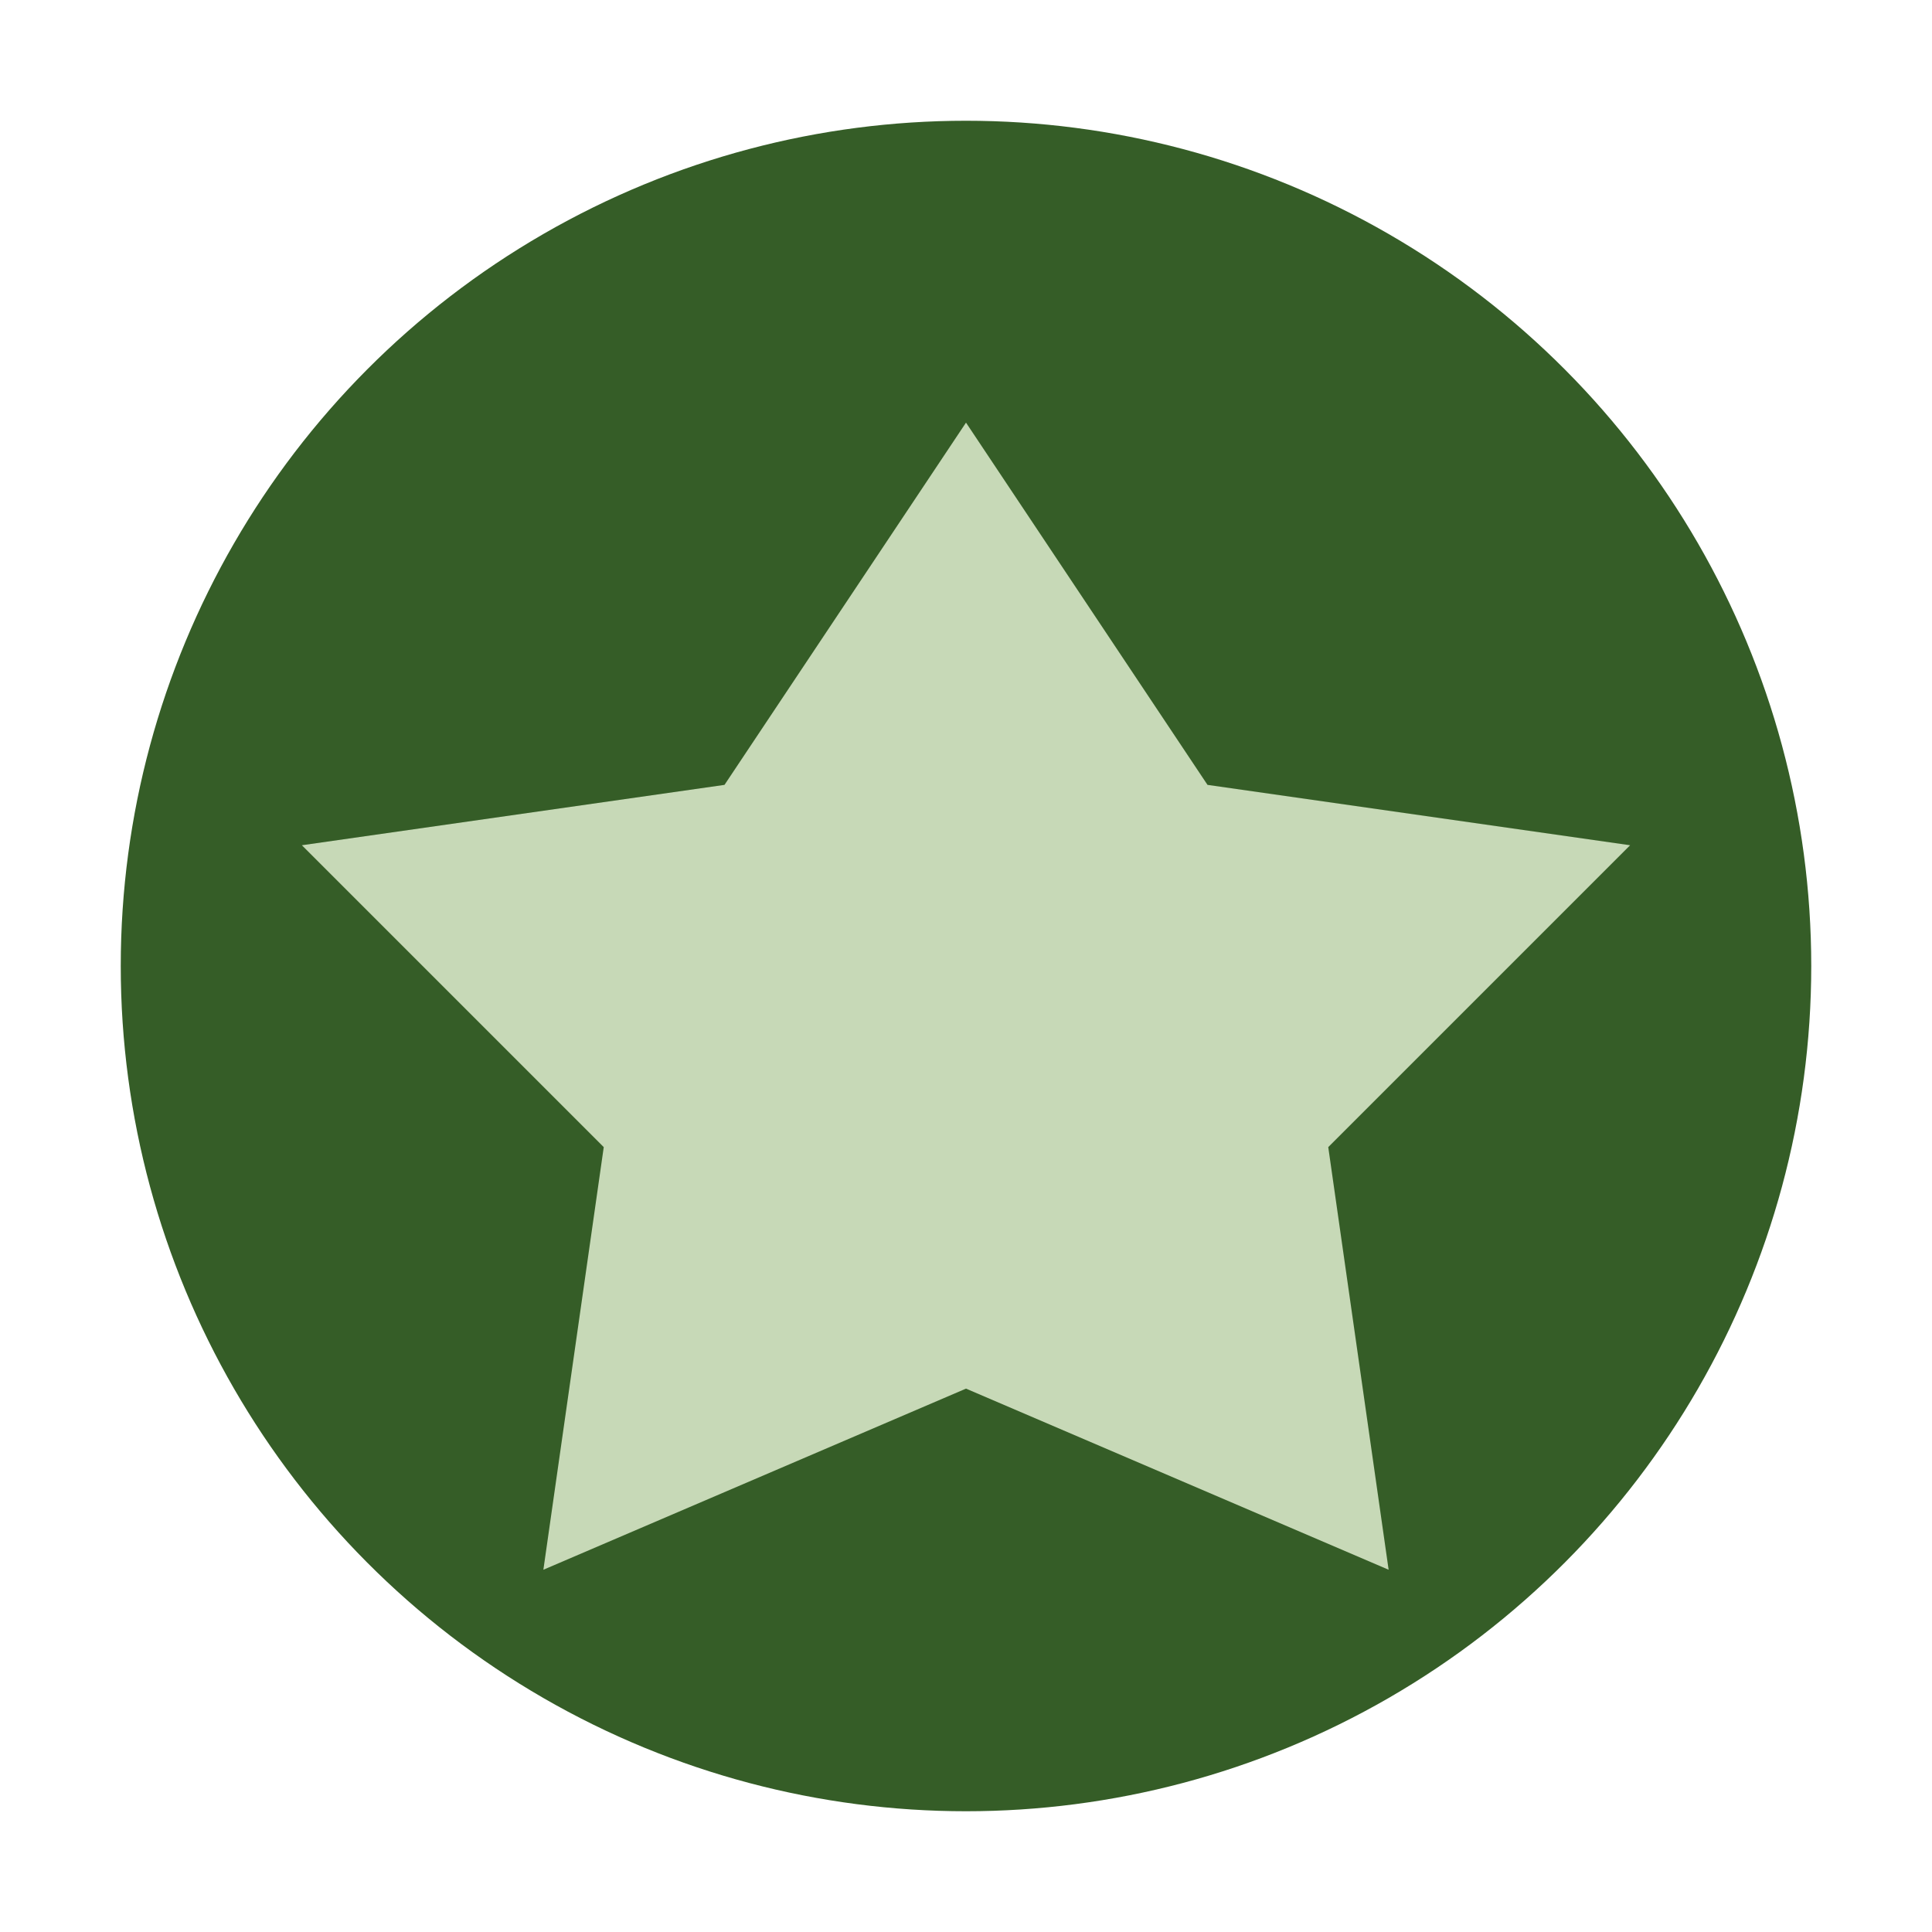
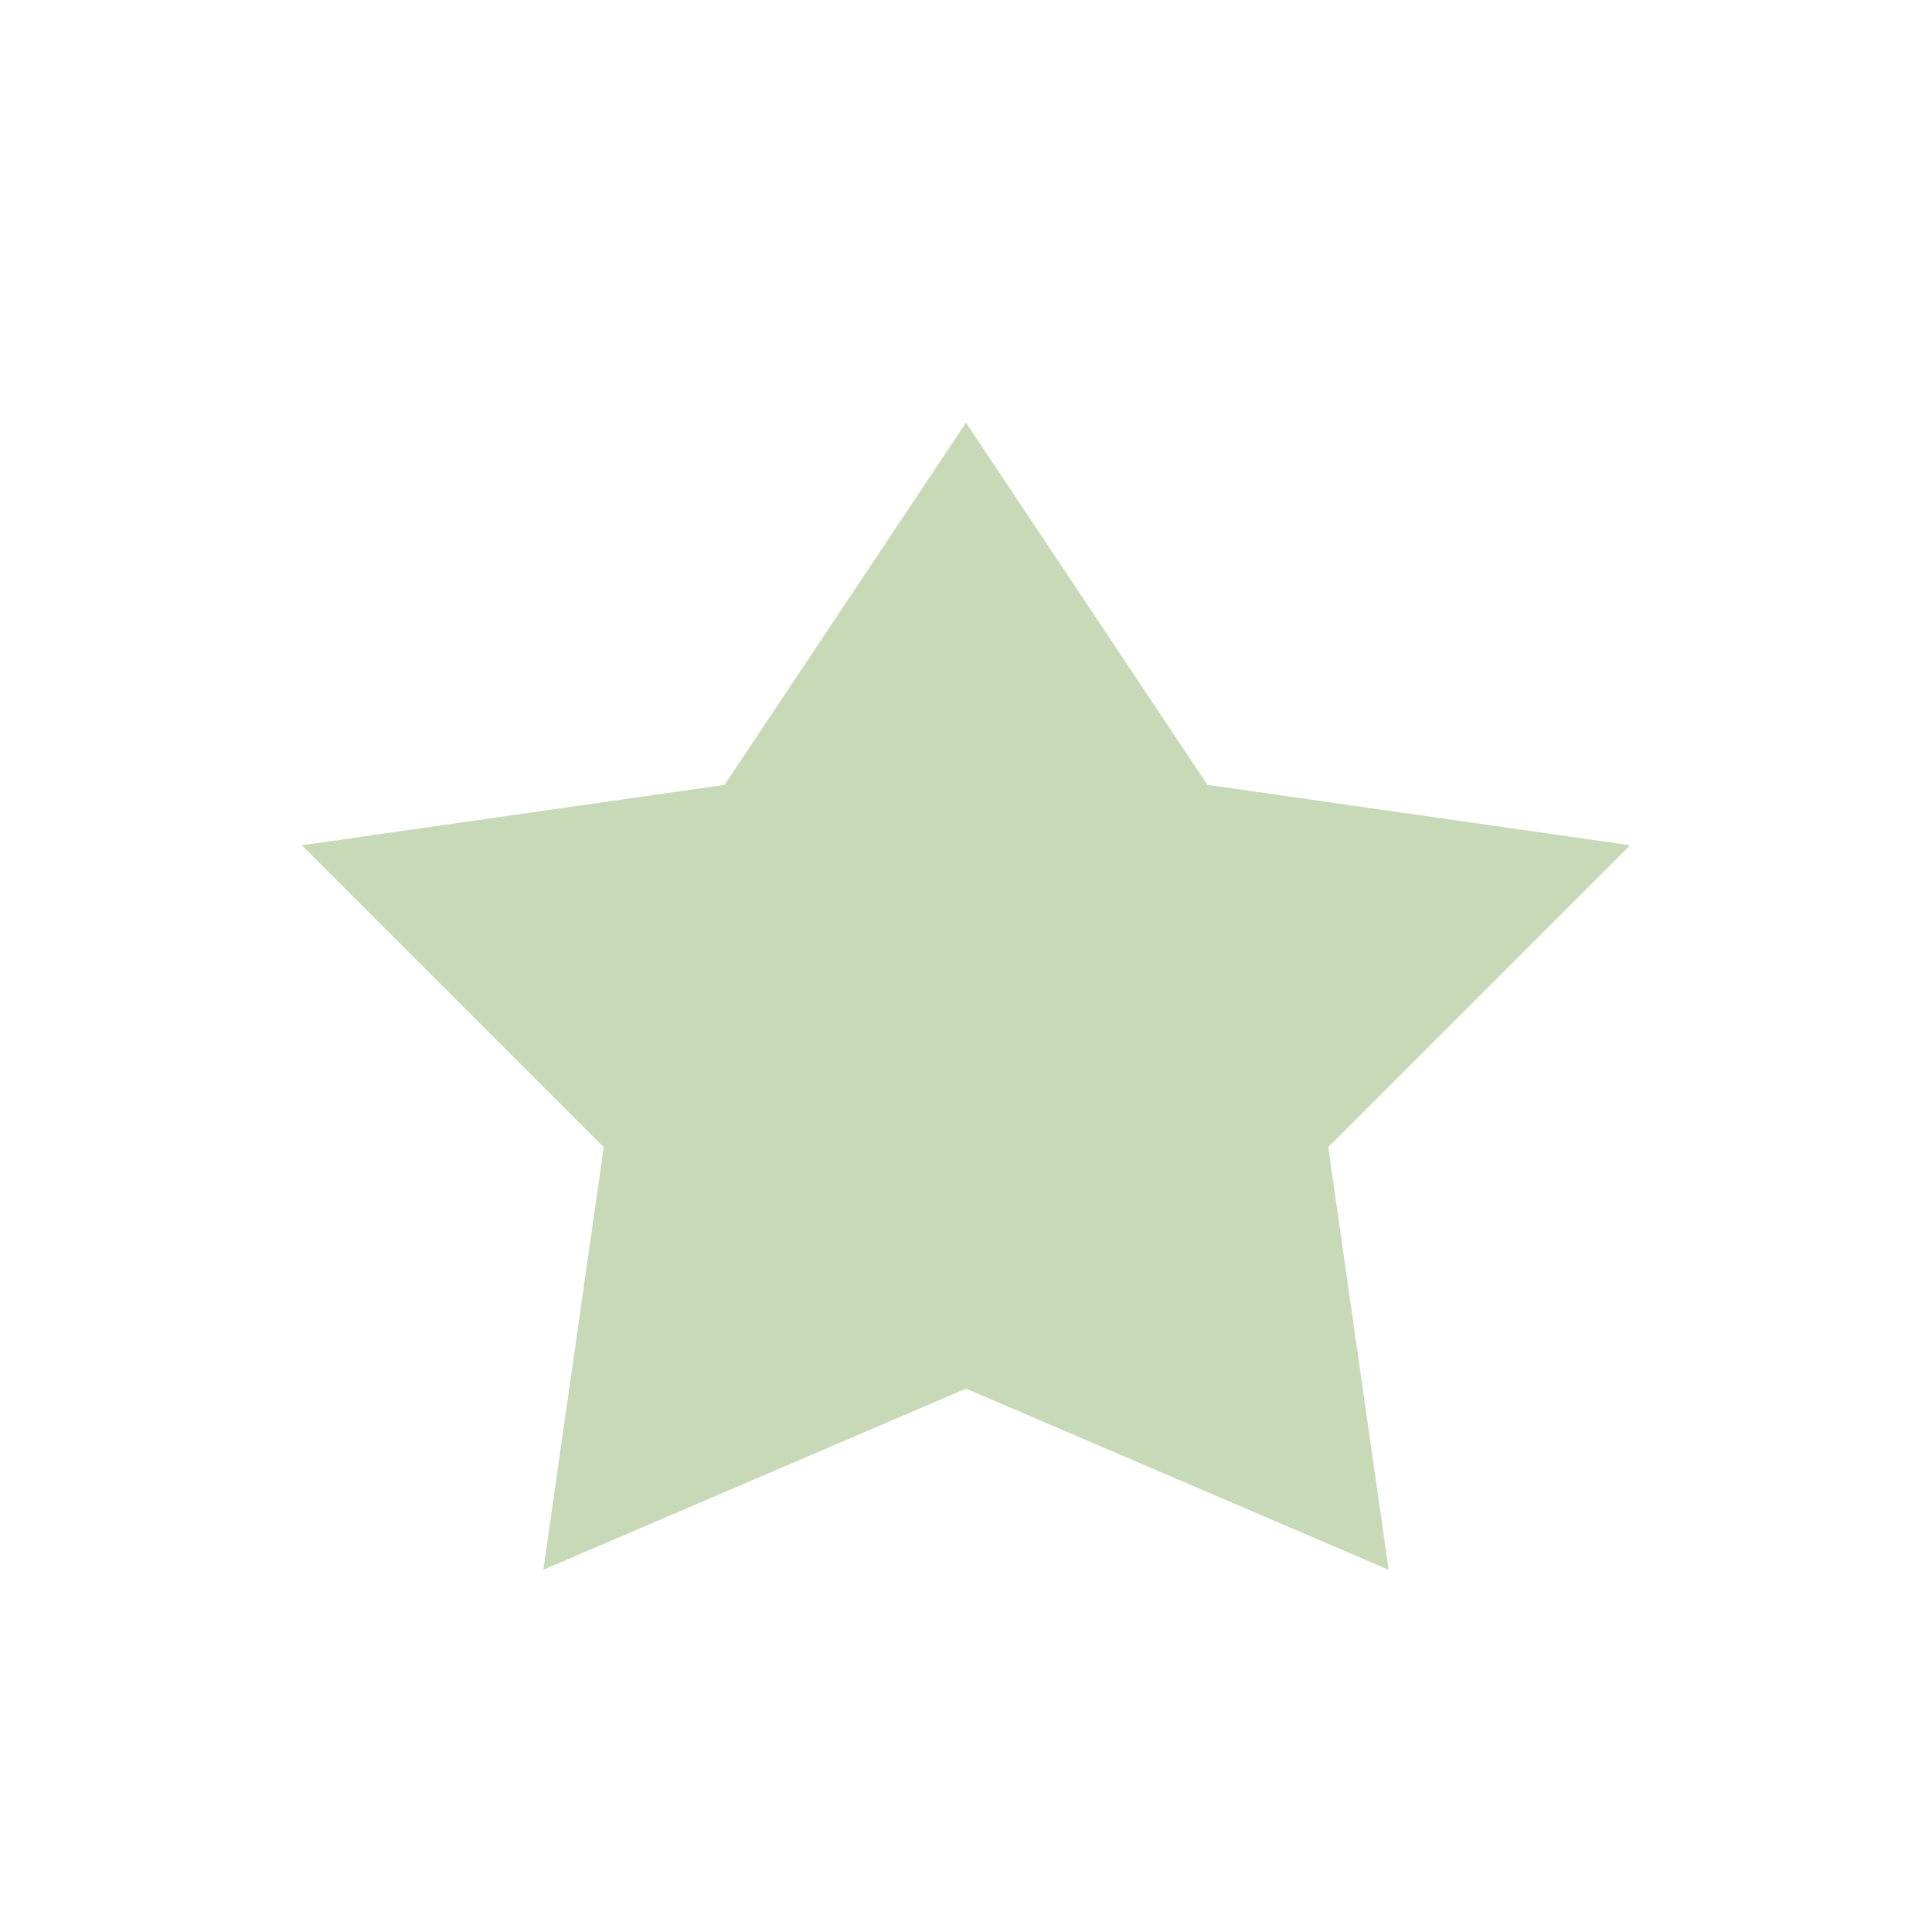
<svg xmlns="http://www.w3.org/2000/svg" width="32" height="32" viewBox="0 0 32 32">
-   <circle cx="16" cy="16" r="14" fill="#355D27" />
  <polygon points="16,7 20,13 27,14 22,19 23,26 16,23 9,26 10,19 5,14 12,13" fill="#C7D9B7" />
</svg>